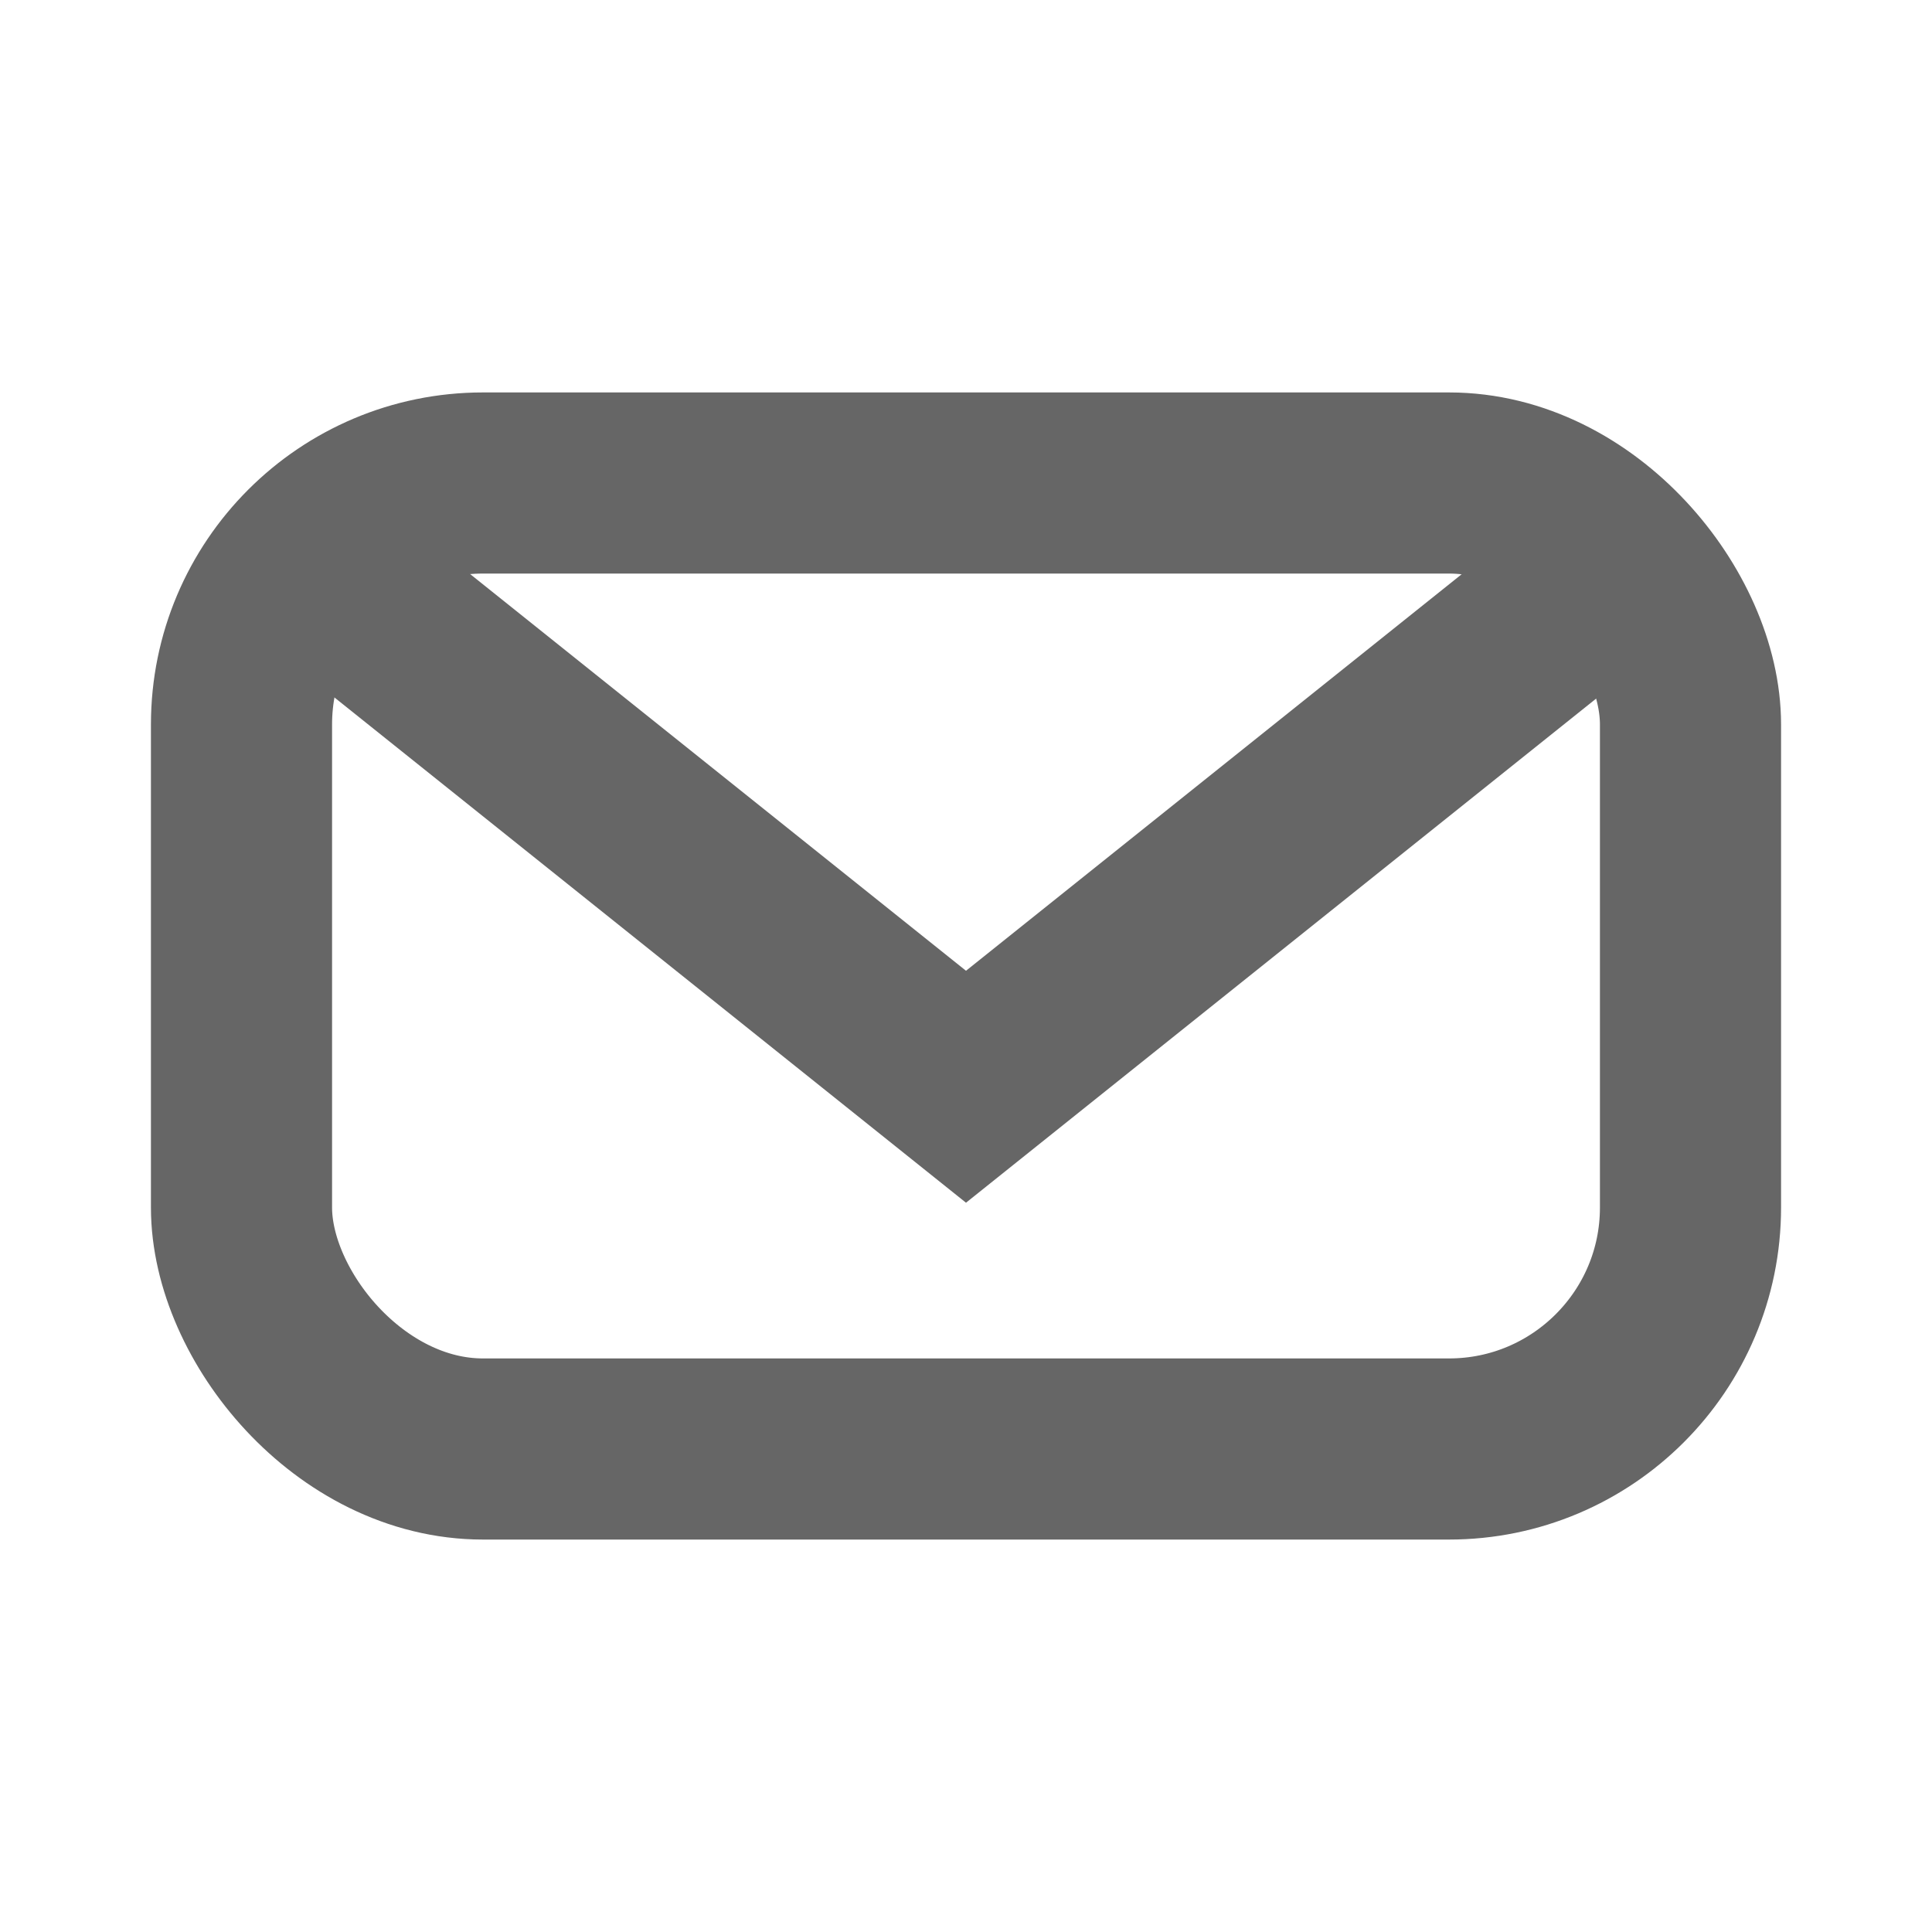
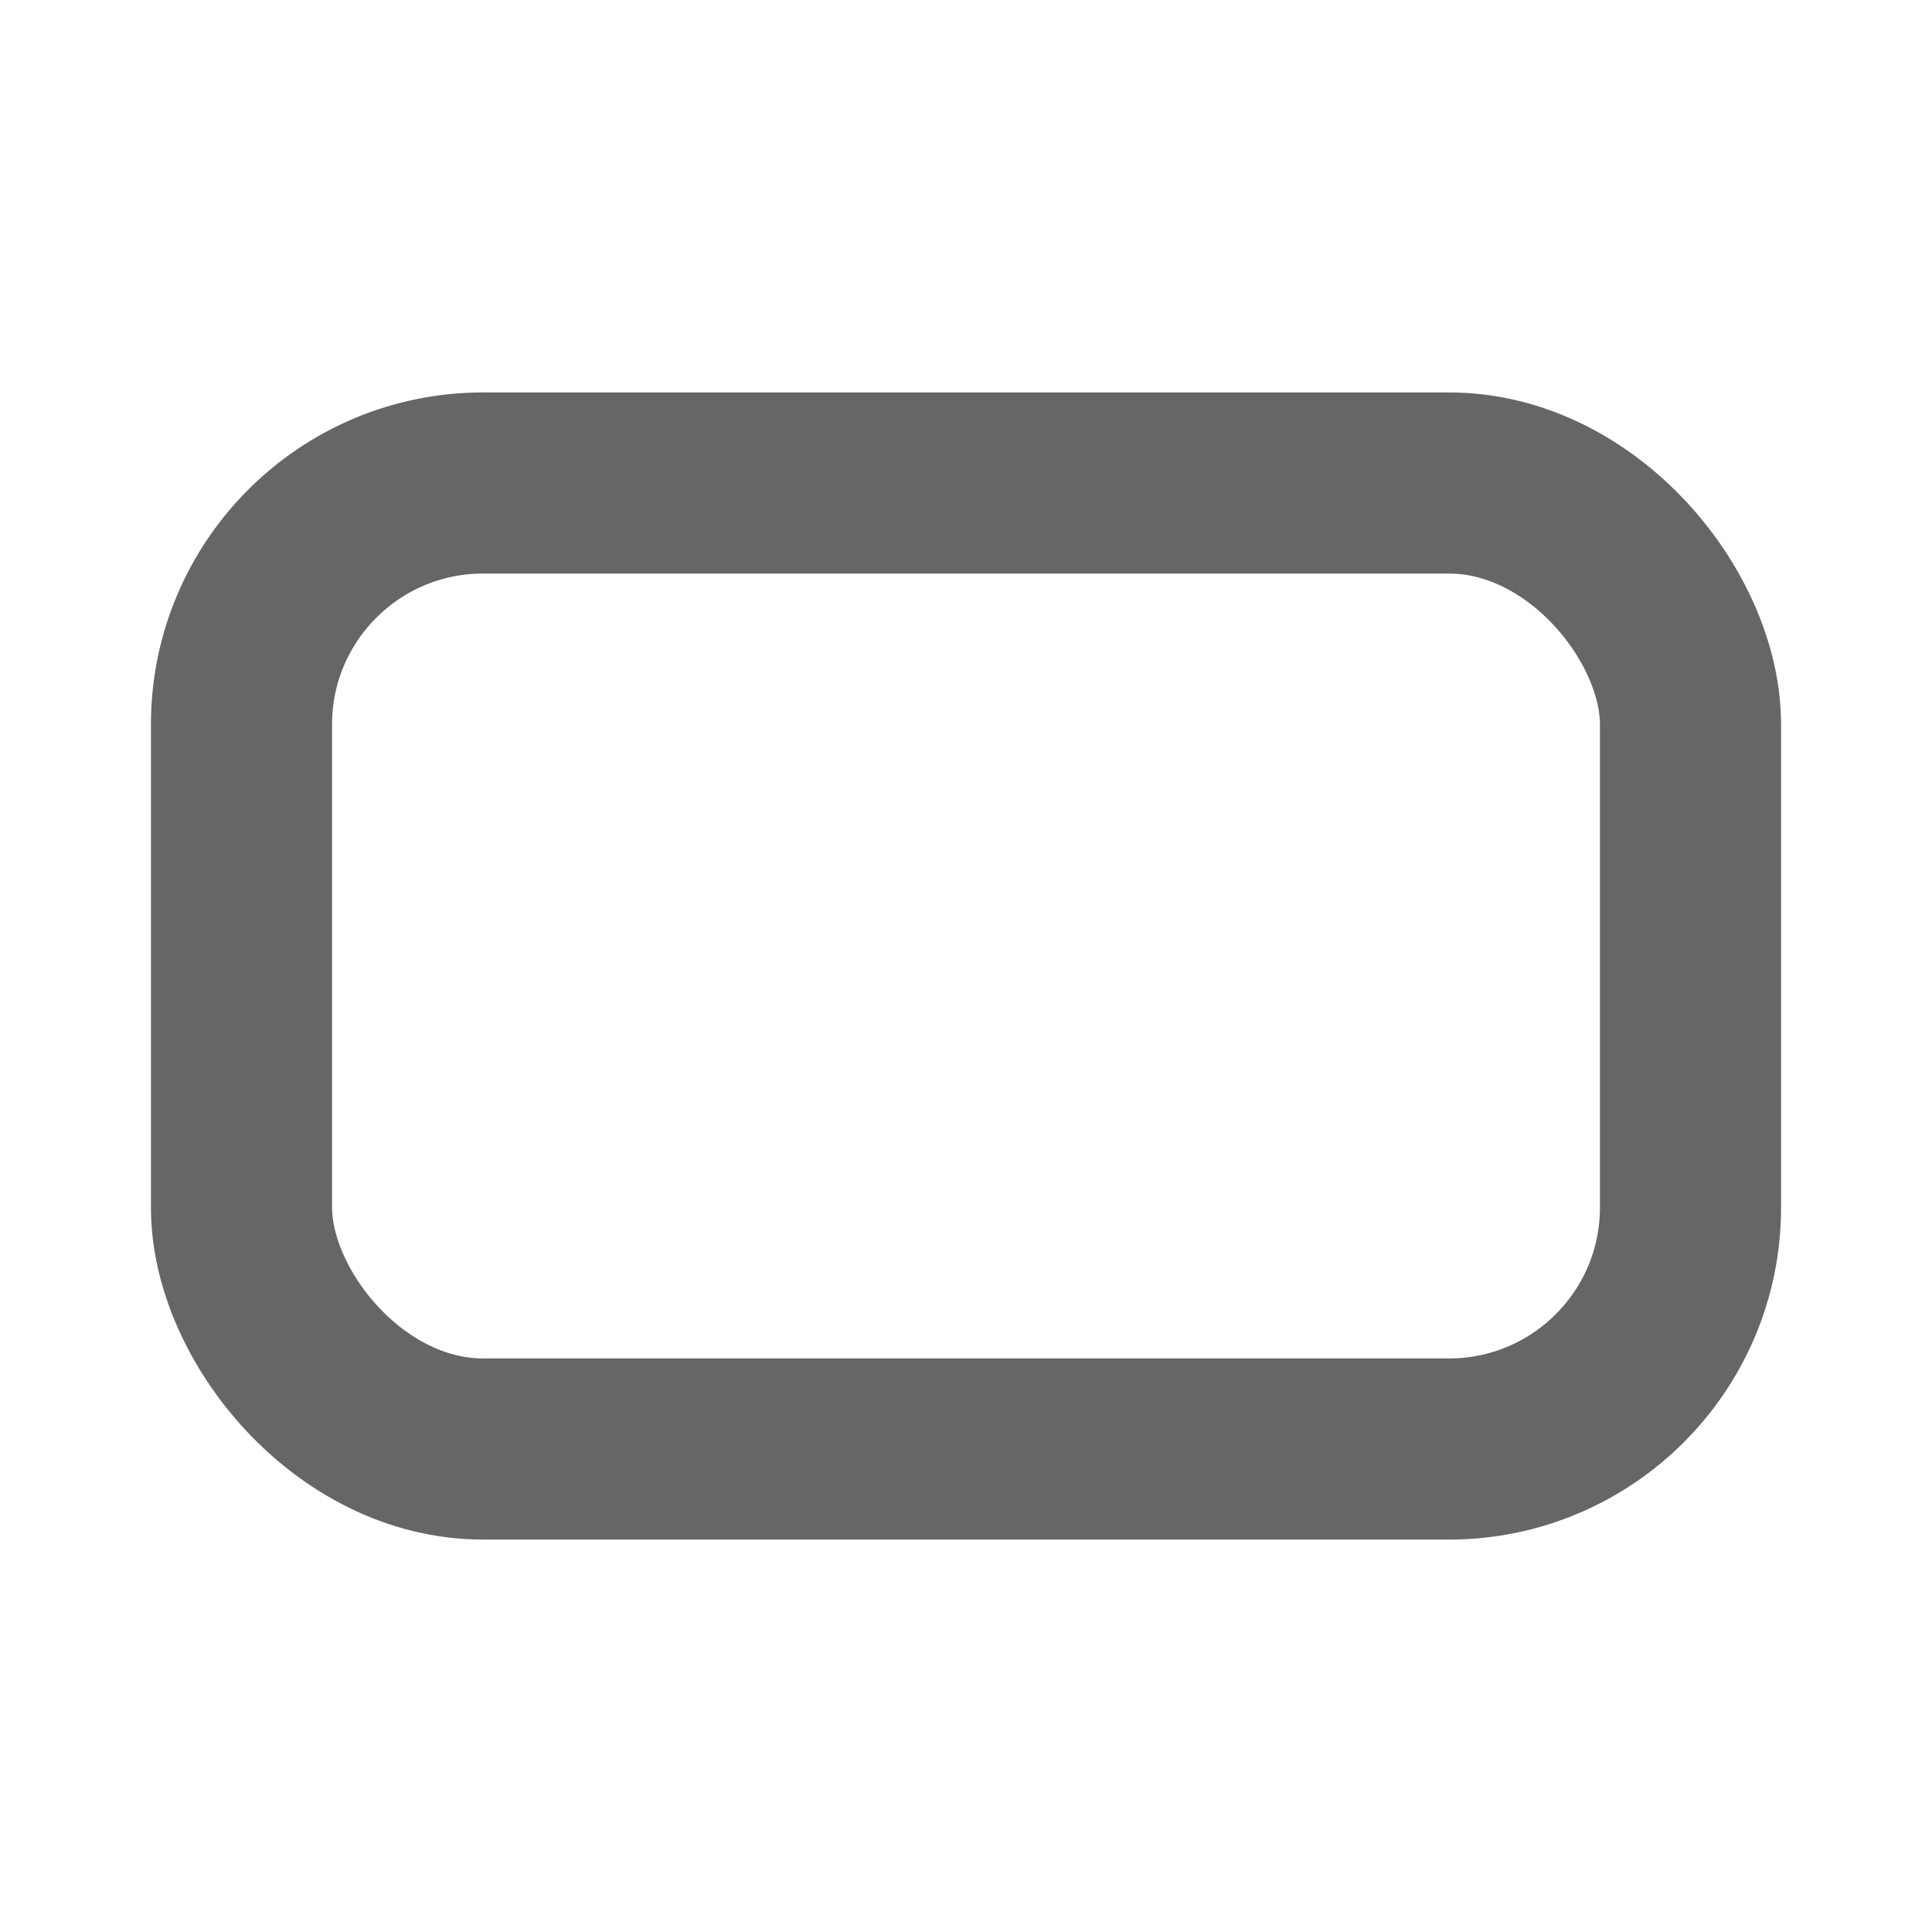
<svg xmlns="http://www.w3.org/2000/svg" fill="none" viewBox="0 0 16 16">
  <rect x="2" y="4" width="12" height="8" rx="2" stroke="#666" stroke-width="1.5" fill="none" />
-   <path d="M3 5l5 4 5-4" stroke="#666" stroke-width="1.5" fill="none" />
</svg>